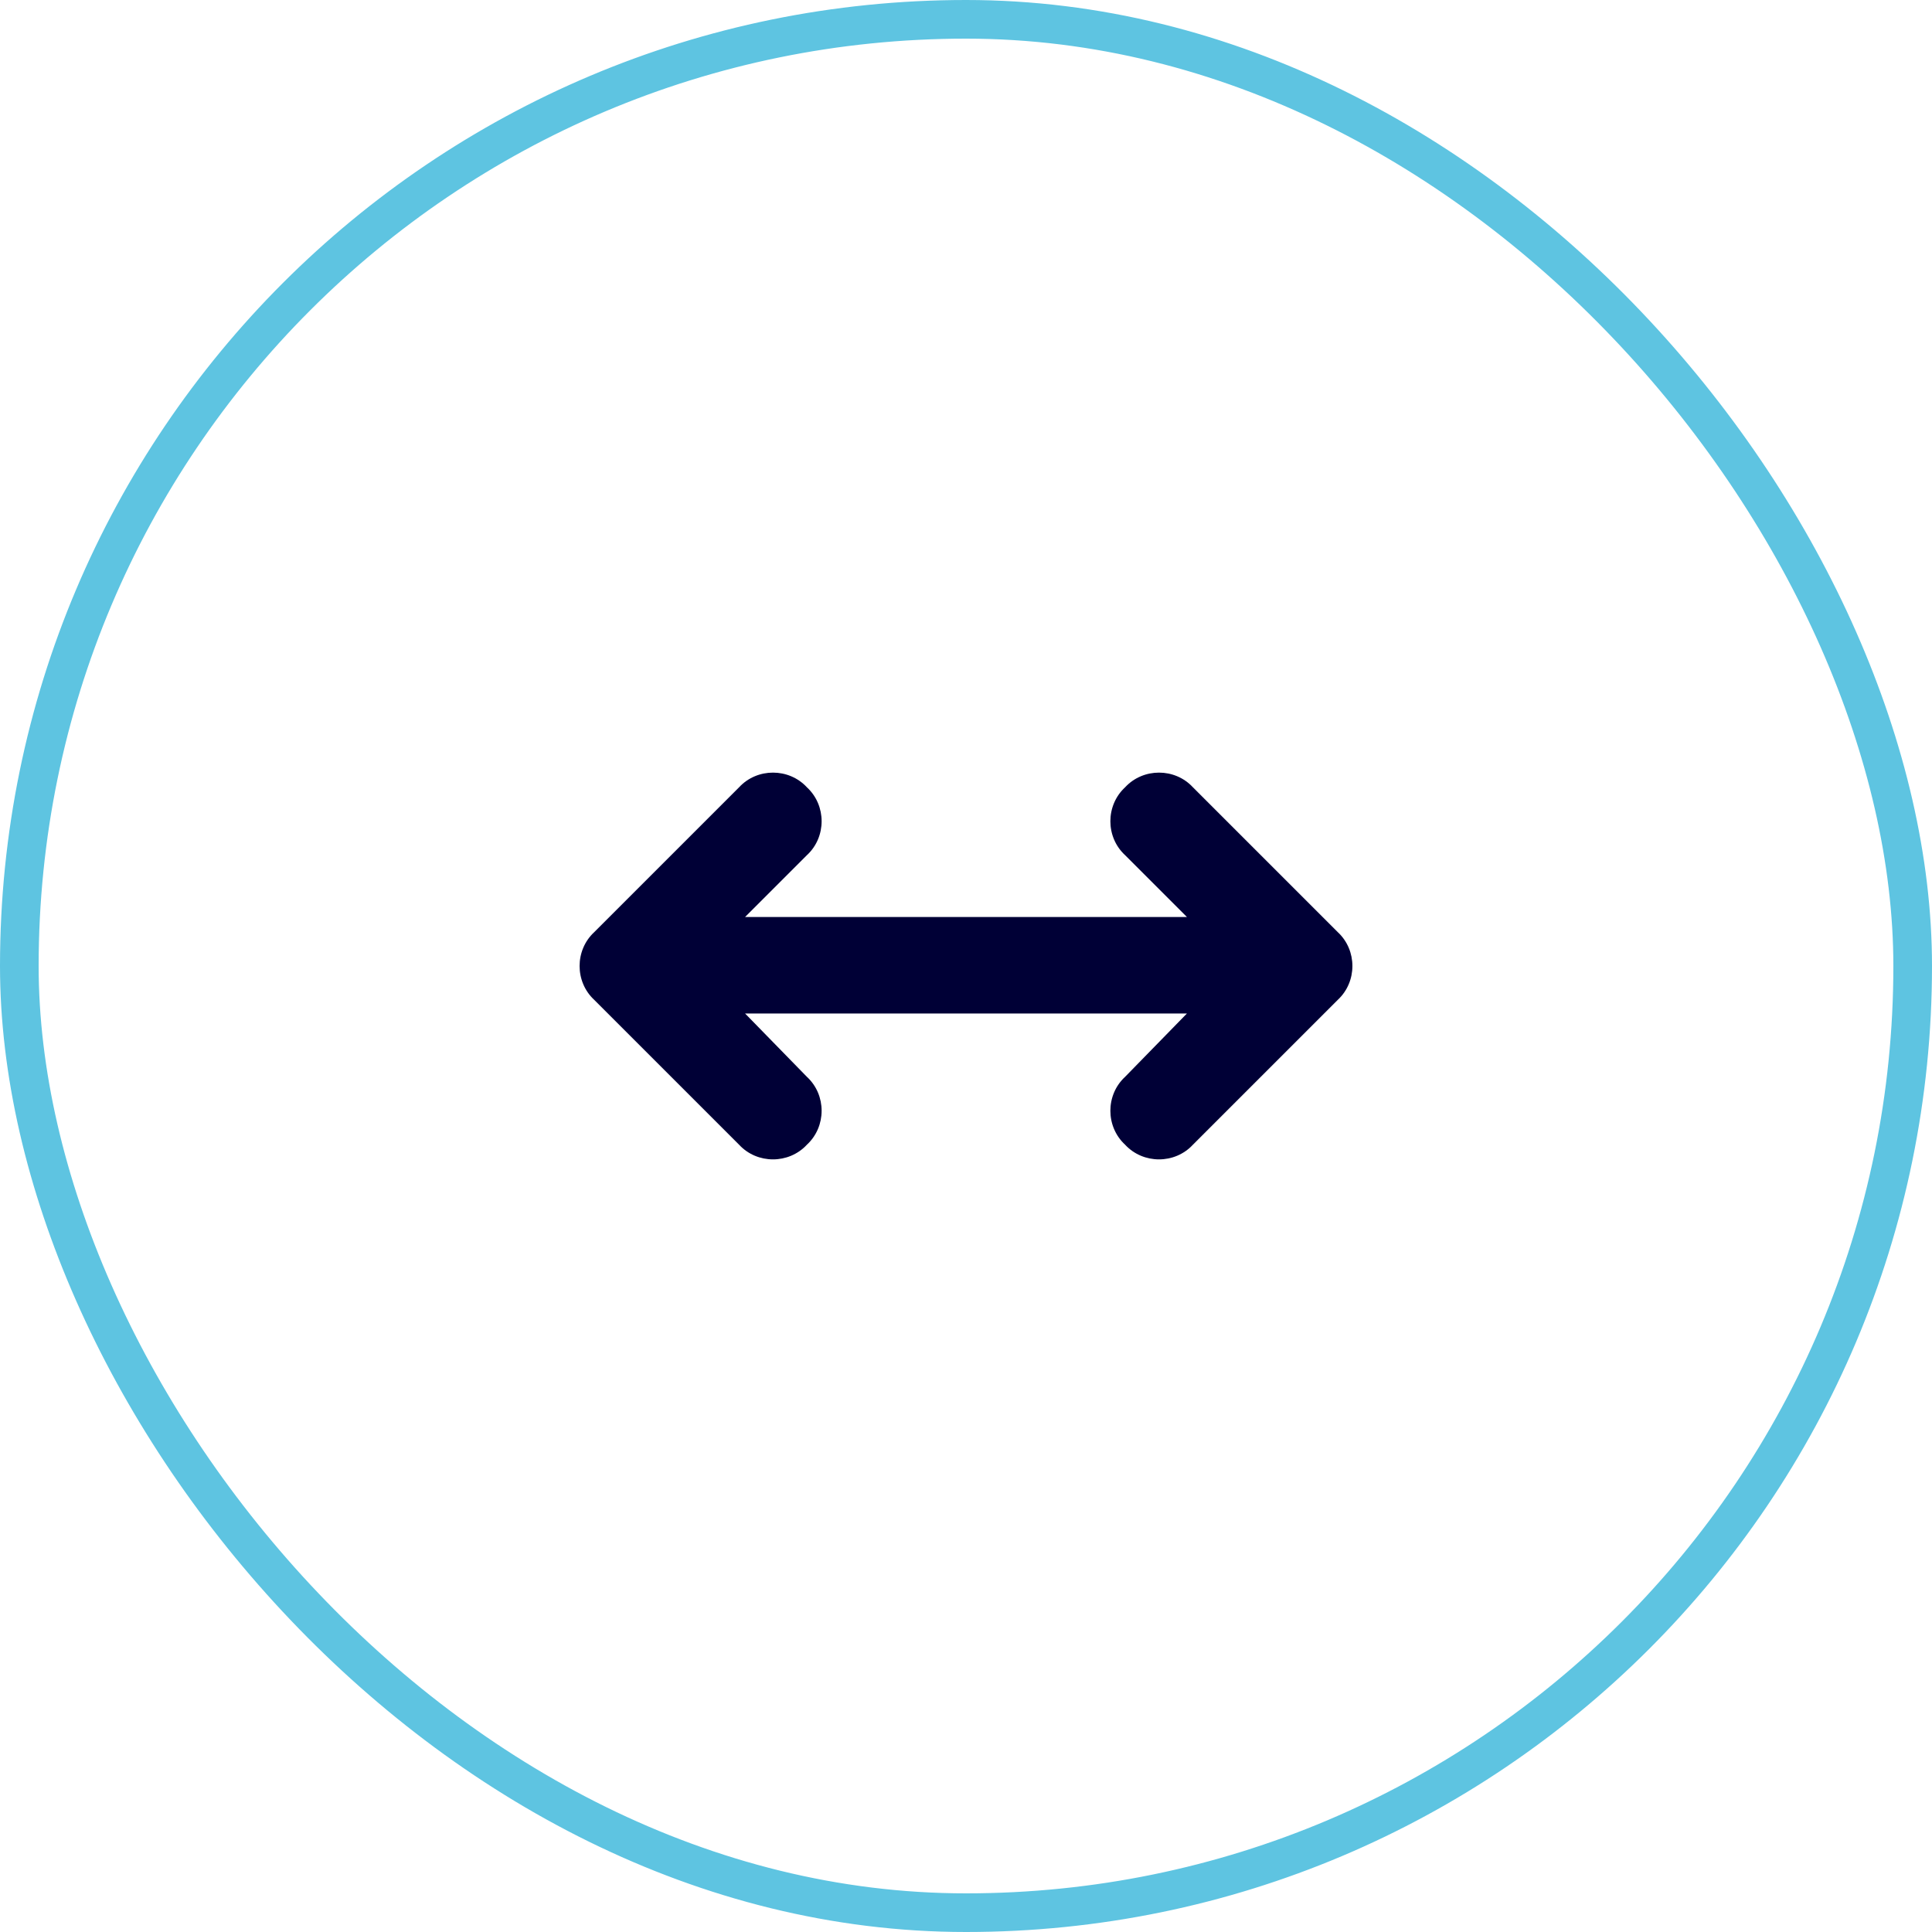
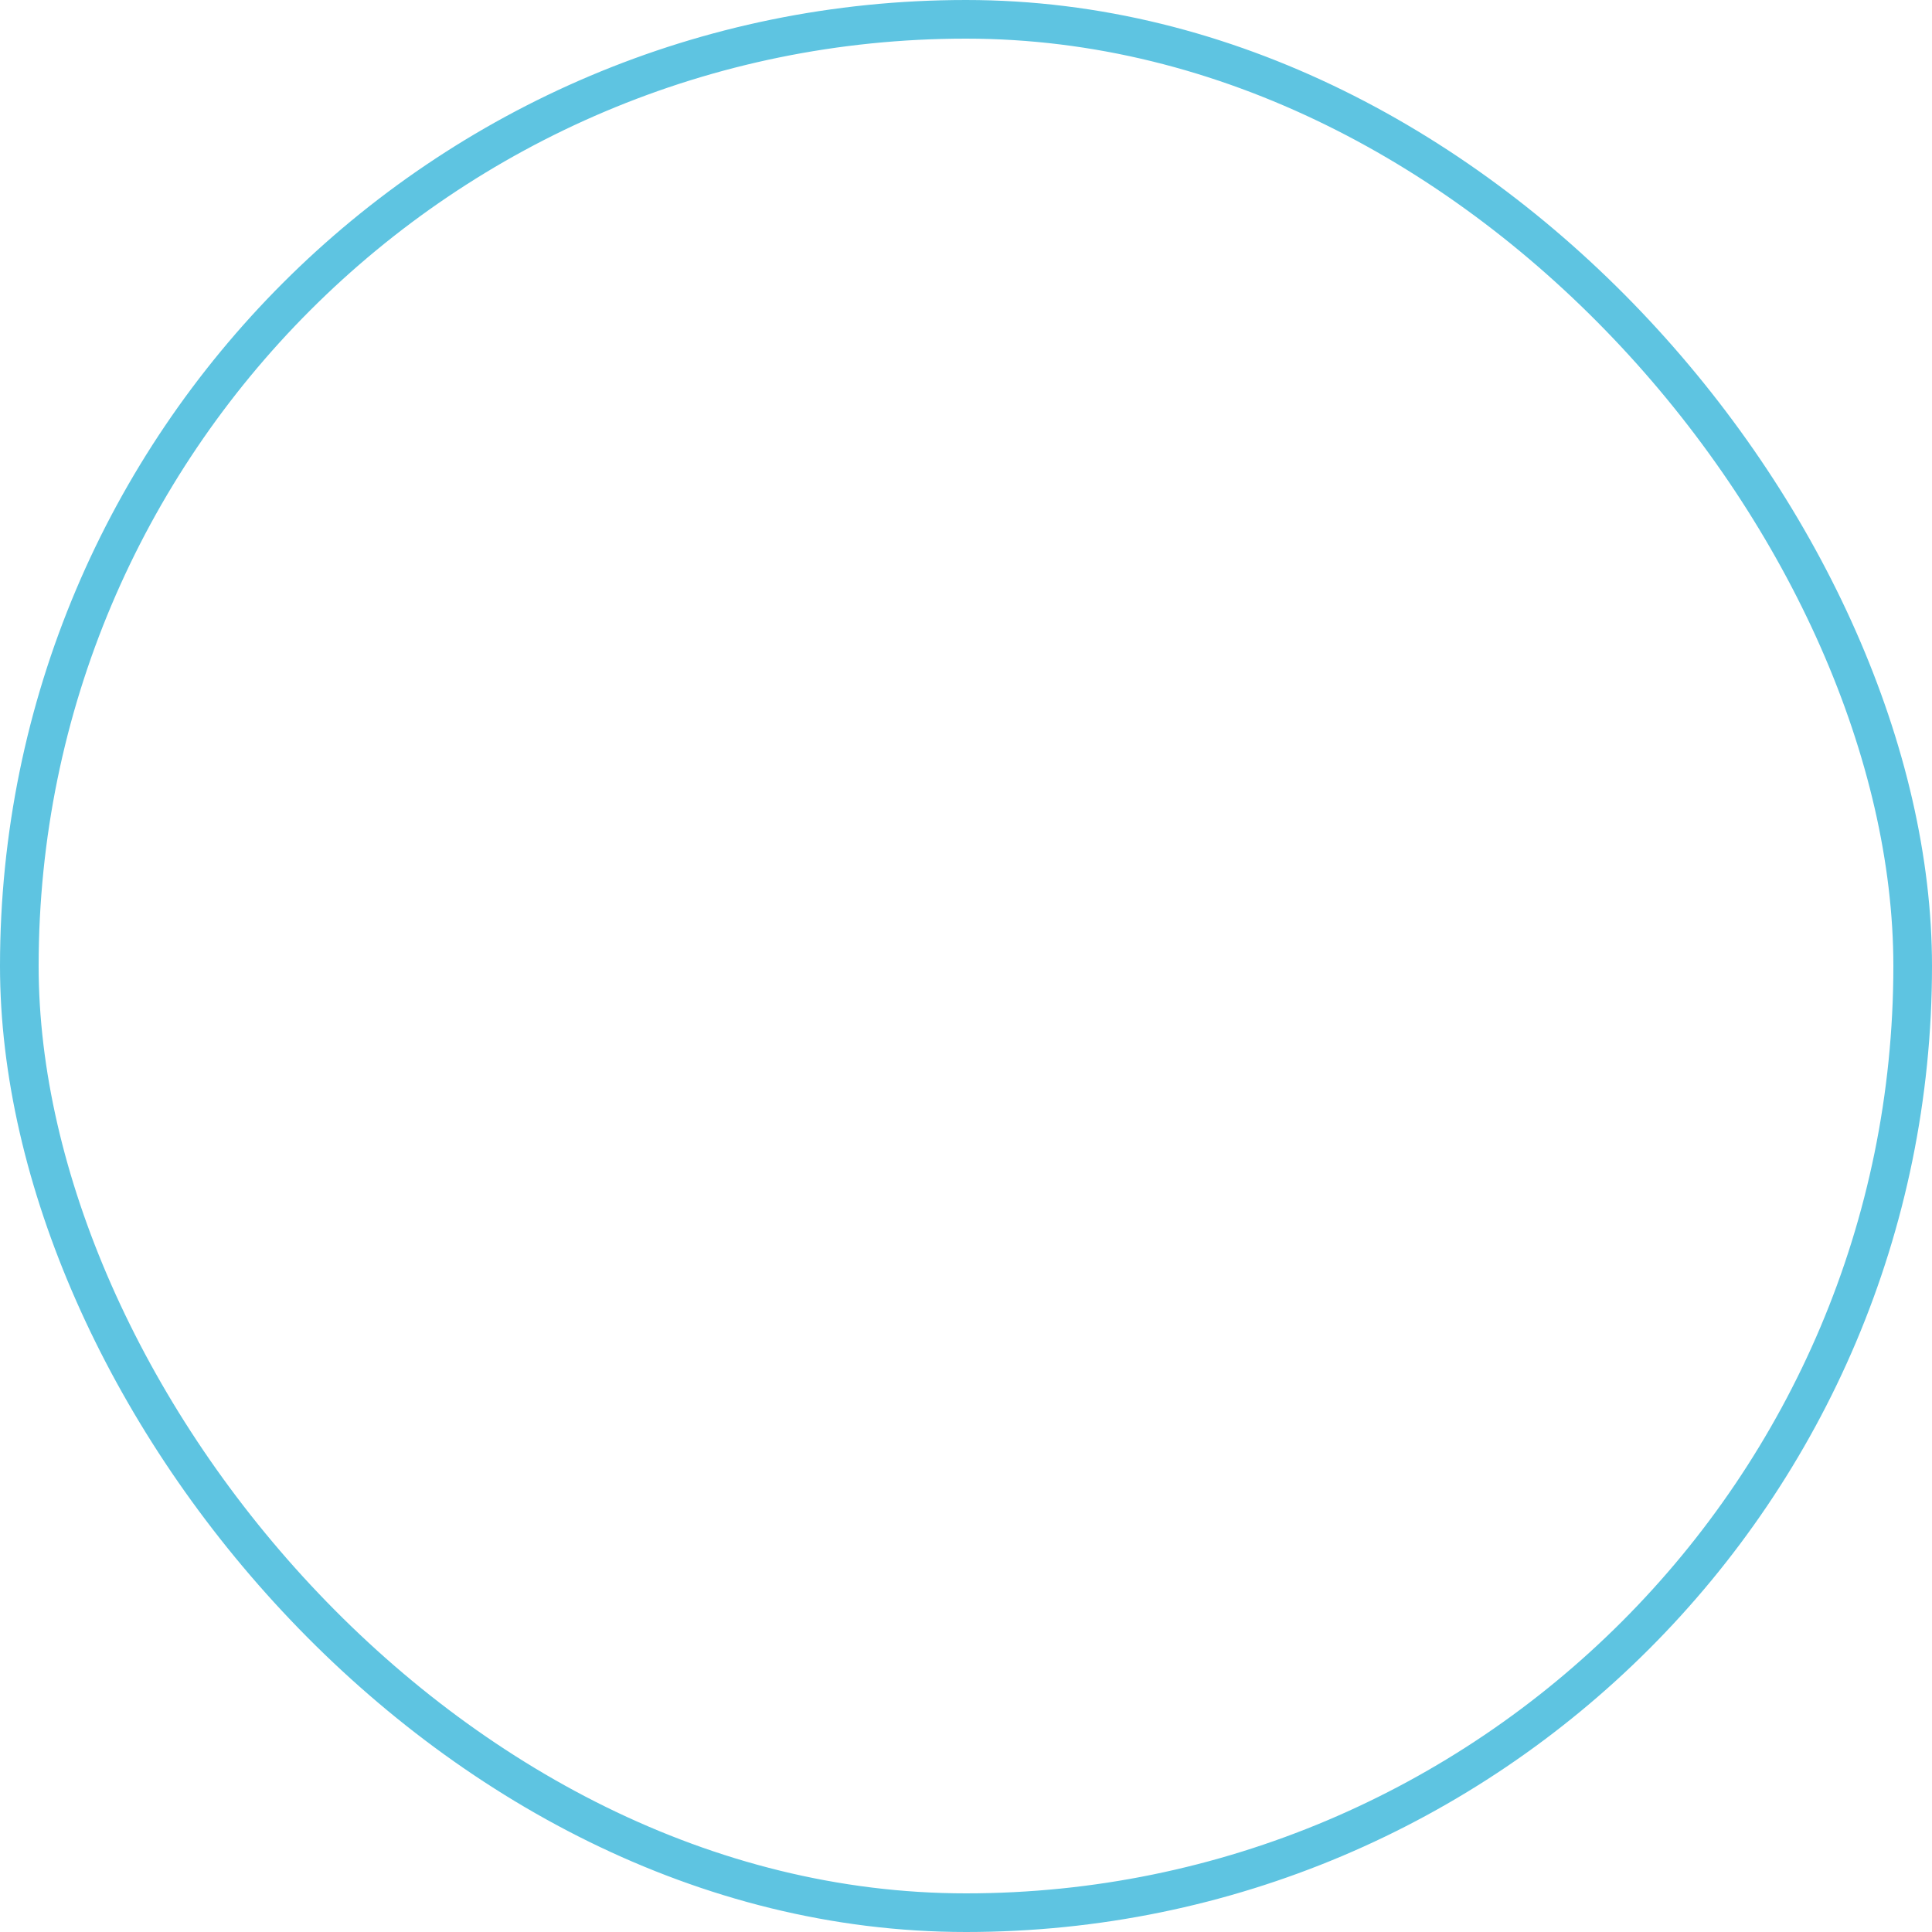
<svg xmlns="http://www.w3.org/2000/svg" width="100" height="100" viewBox="0 0 100 100" fill="none">
  <rect x="1" y="1" width="98" height="98" rx="49" stroke="#5EC4E1" stroke-width="2" />
-   <path d="M61.746 59.249C60.81 60.263 59.171 60.263 58.234 59.249C57.219 58.312 57.219 56.673 58.234 55.737L61.434 52.459H38.566L41.766 55.737C42.781 56.673 42.781 58.312 41.766 59.249C40.829 60.263 39.19 60.263 38.254 59.249L30.761 51.756C29.746 50.819 29.746 49.181 30.761 48.244L38.254 40.751C39.19 39.737 40.829 39.737 41.766 40.751C42.781 41.688 42.781 43.327 41.766 44.263L38.566 47.463H61.434L58.234 44.263C57.219 43.327 57.219 41.688 58.234 40.751C59.171 39.737 60.81 39.737 61.746 40.751L69.239 48.244C70.254 49.181 70.254 50.819 69.239 51.756L61.746 59.249Z" fill="#000036" />
</svg>